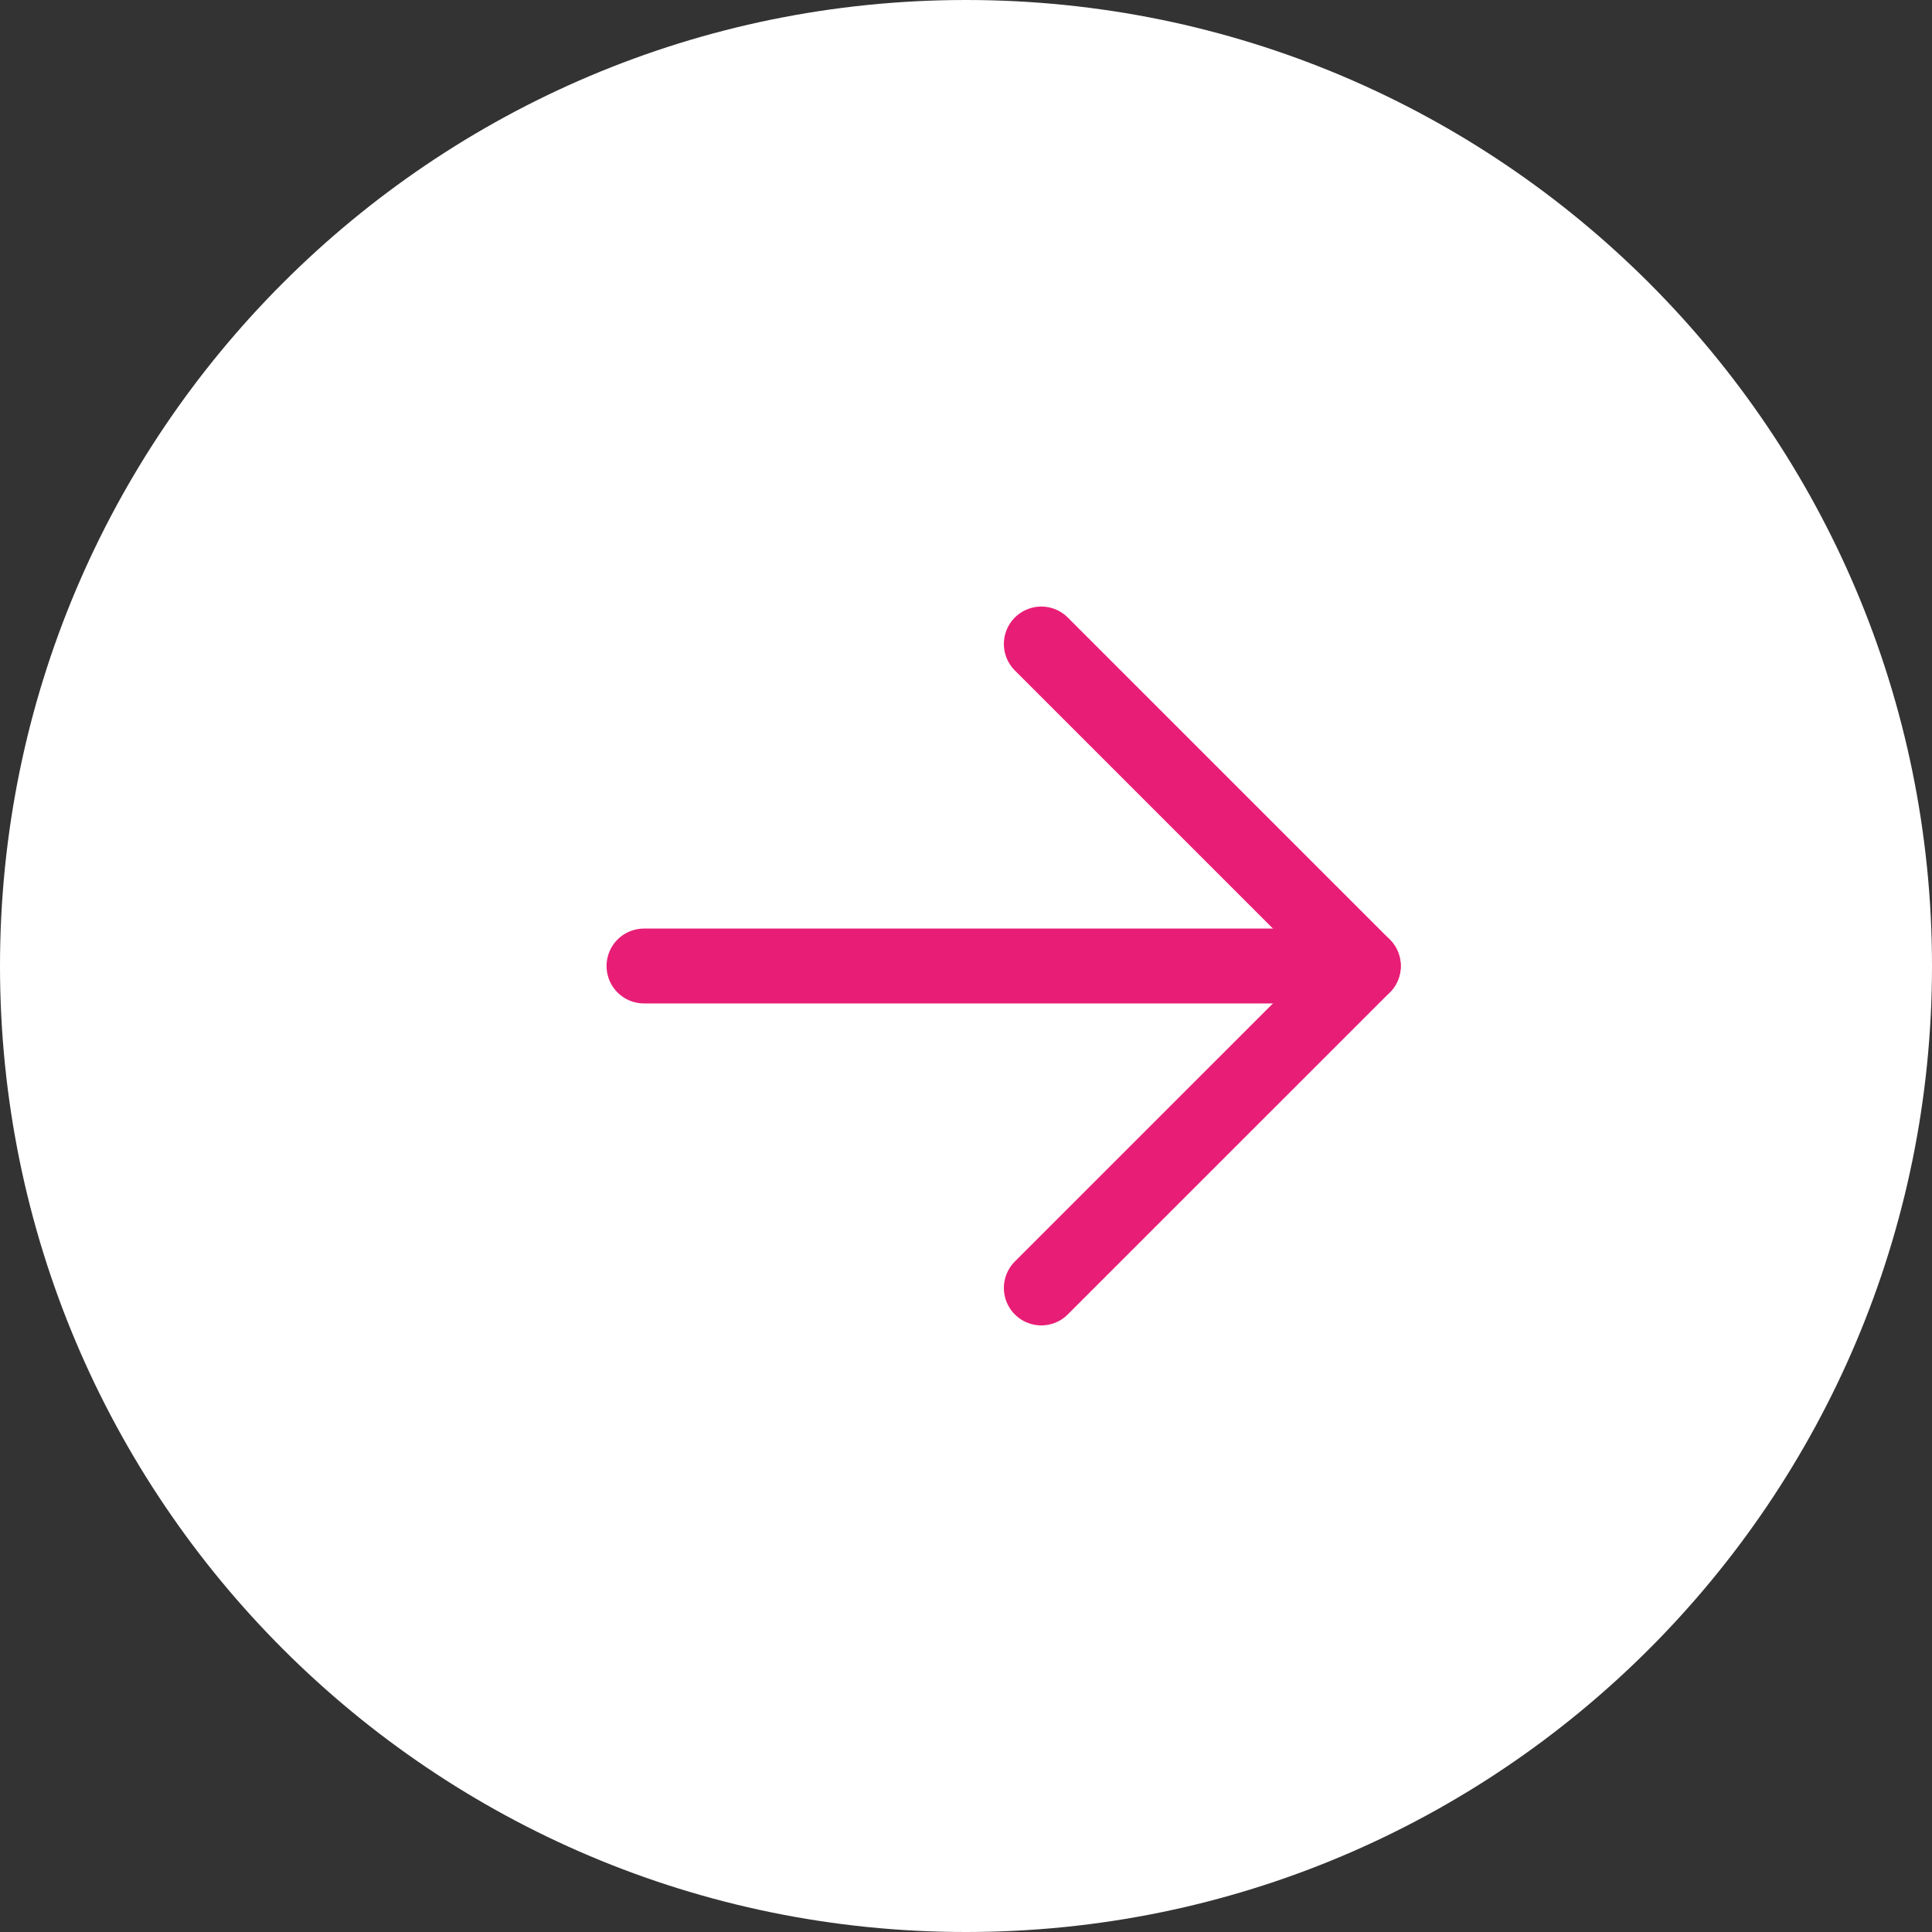
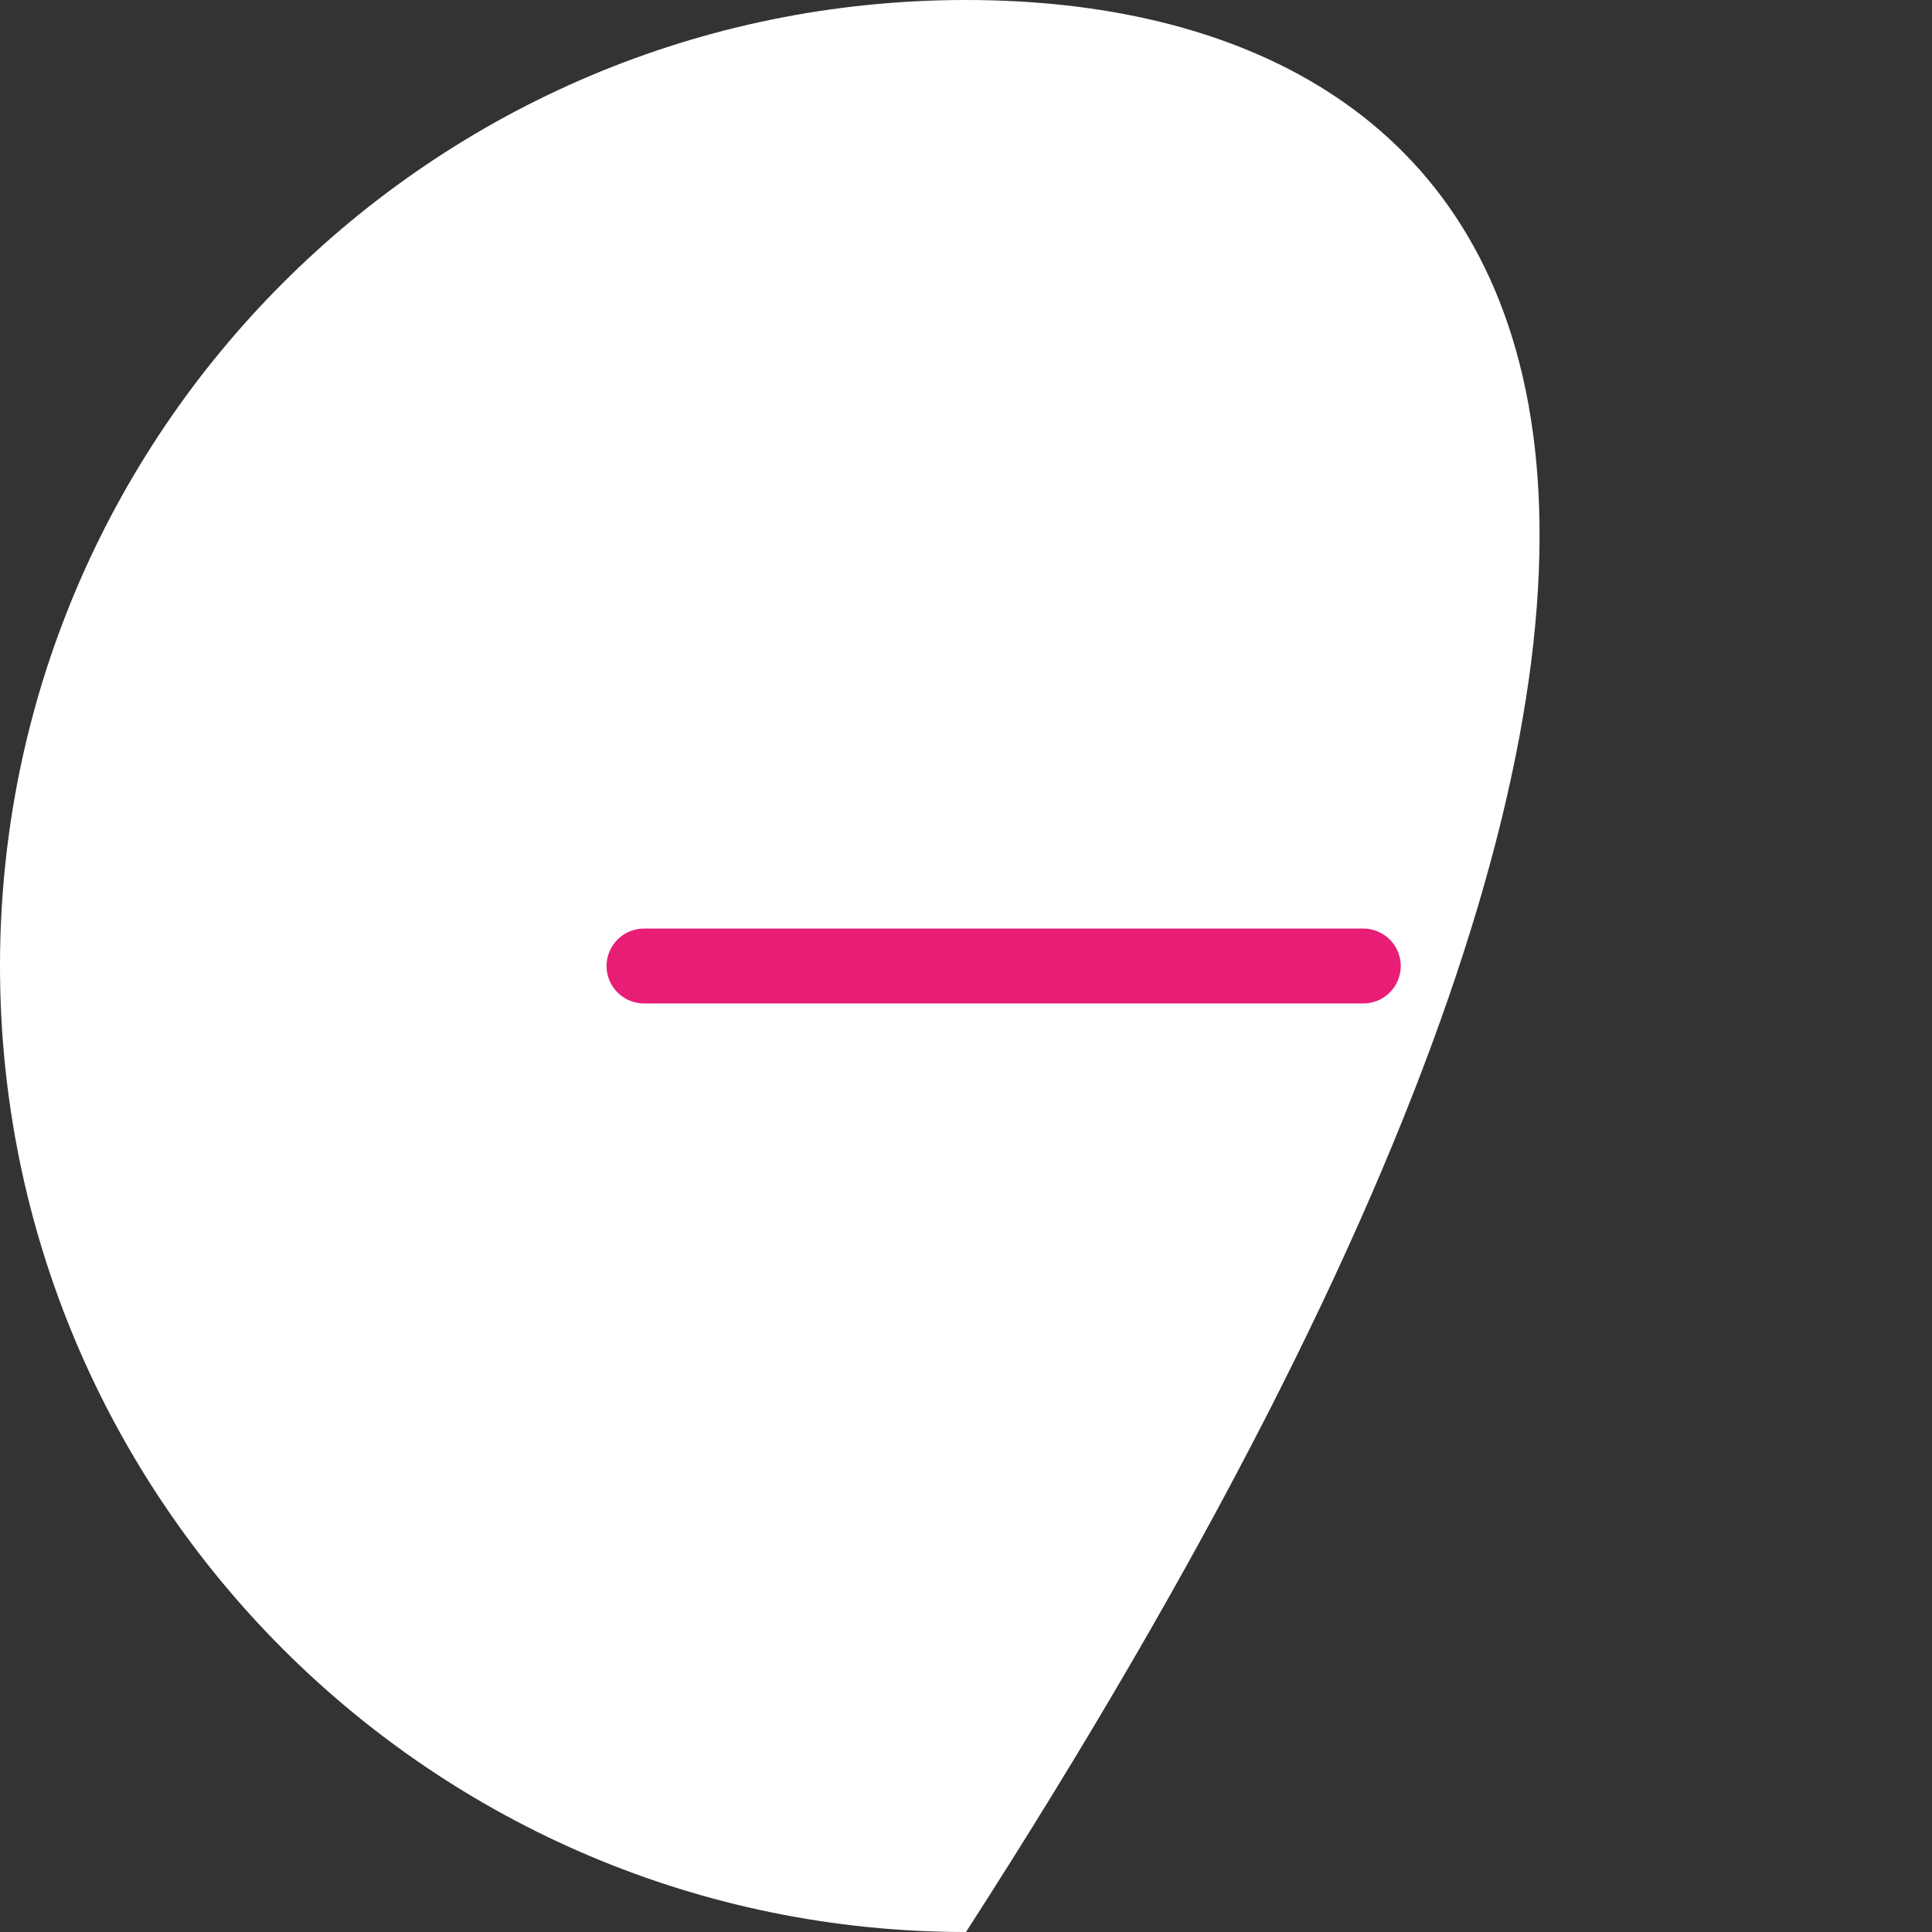
<svg xmlns="http://www.w3.org/2000/svg" width="40" height="40" viewBox="0 0 40 40" fill="none">
  <rect x="0" y="0" width="40" height="40" fill="#333333" stroke="none" />
-   <path d="M20 2.06624e-06C8.954 1.1006e-06 6.5288e-06 8.954 5.56315e-06 20C4.59751e-06 31.046 8.954 40 20 40C31.046 40 40 31.046 40 20C40 8.954 31.046 3.03189e-06 20 2.06624e-06Z" fill="white" />
-   <path d="M21.559 13.333L28.226 20L21.559 26.666" stroke="#E81E76" stroke-width="1.55" stroke-linecap="round" stroke-linejoin="round" />
+   <path d="M20 2.06624e-06C8.954 1.1006e-06 6.5288e-06 8.954 5.56315e-06 20C4.59751e-06 31.046 8.954 40 20 40C40 8.954 31.046 3.03189e-06 20 2.06624e-06Z" fill="white" />
  <path d="M28.226 20L13.333 20" stroke="#E81E76" stroke-width="1.55" stroke-linecap="round" />
</svg>